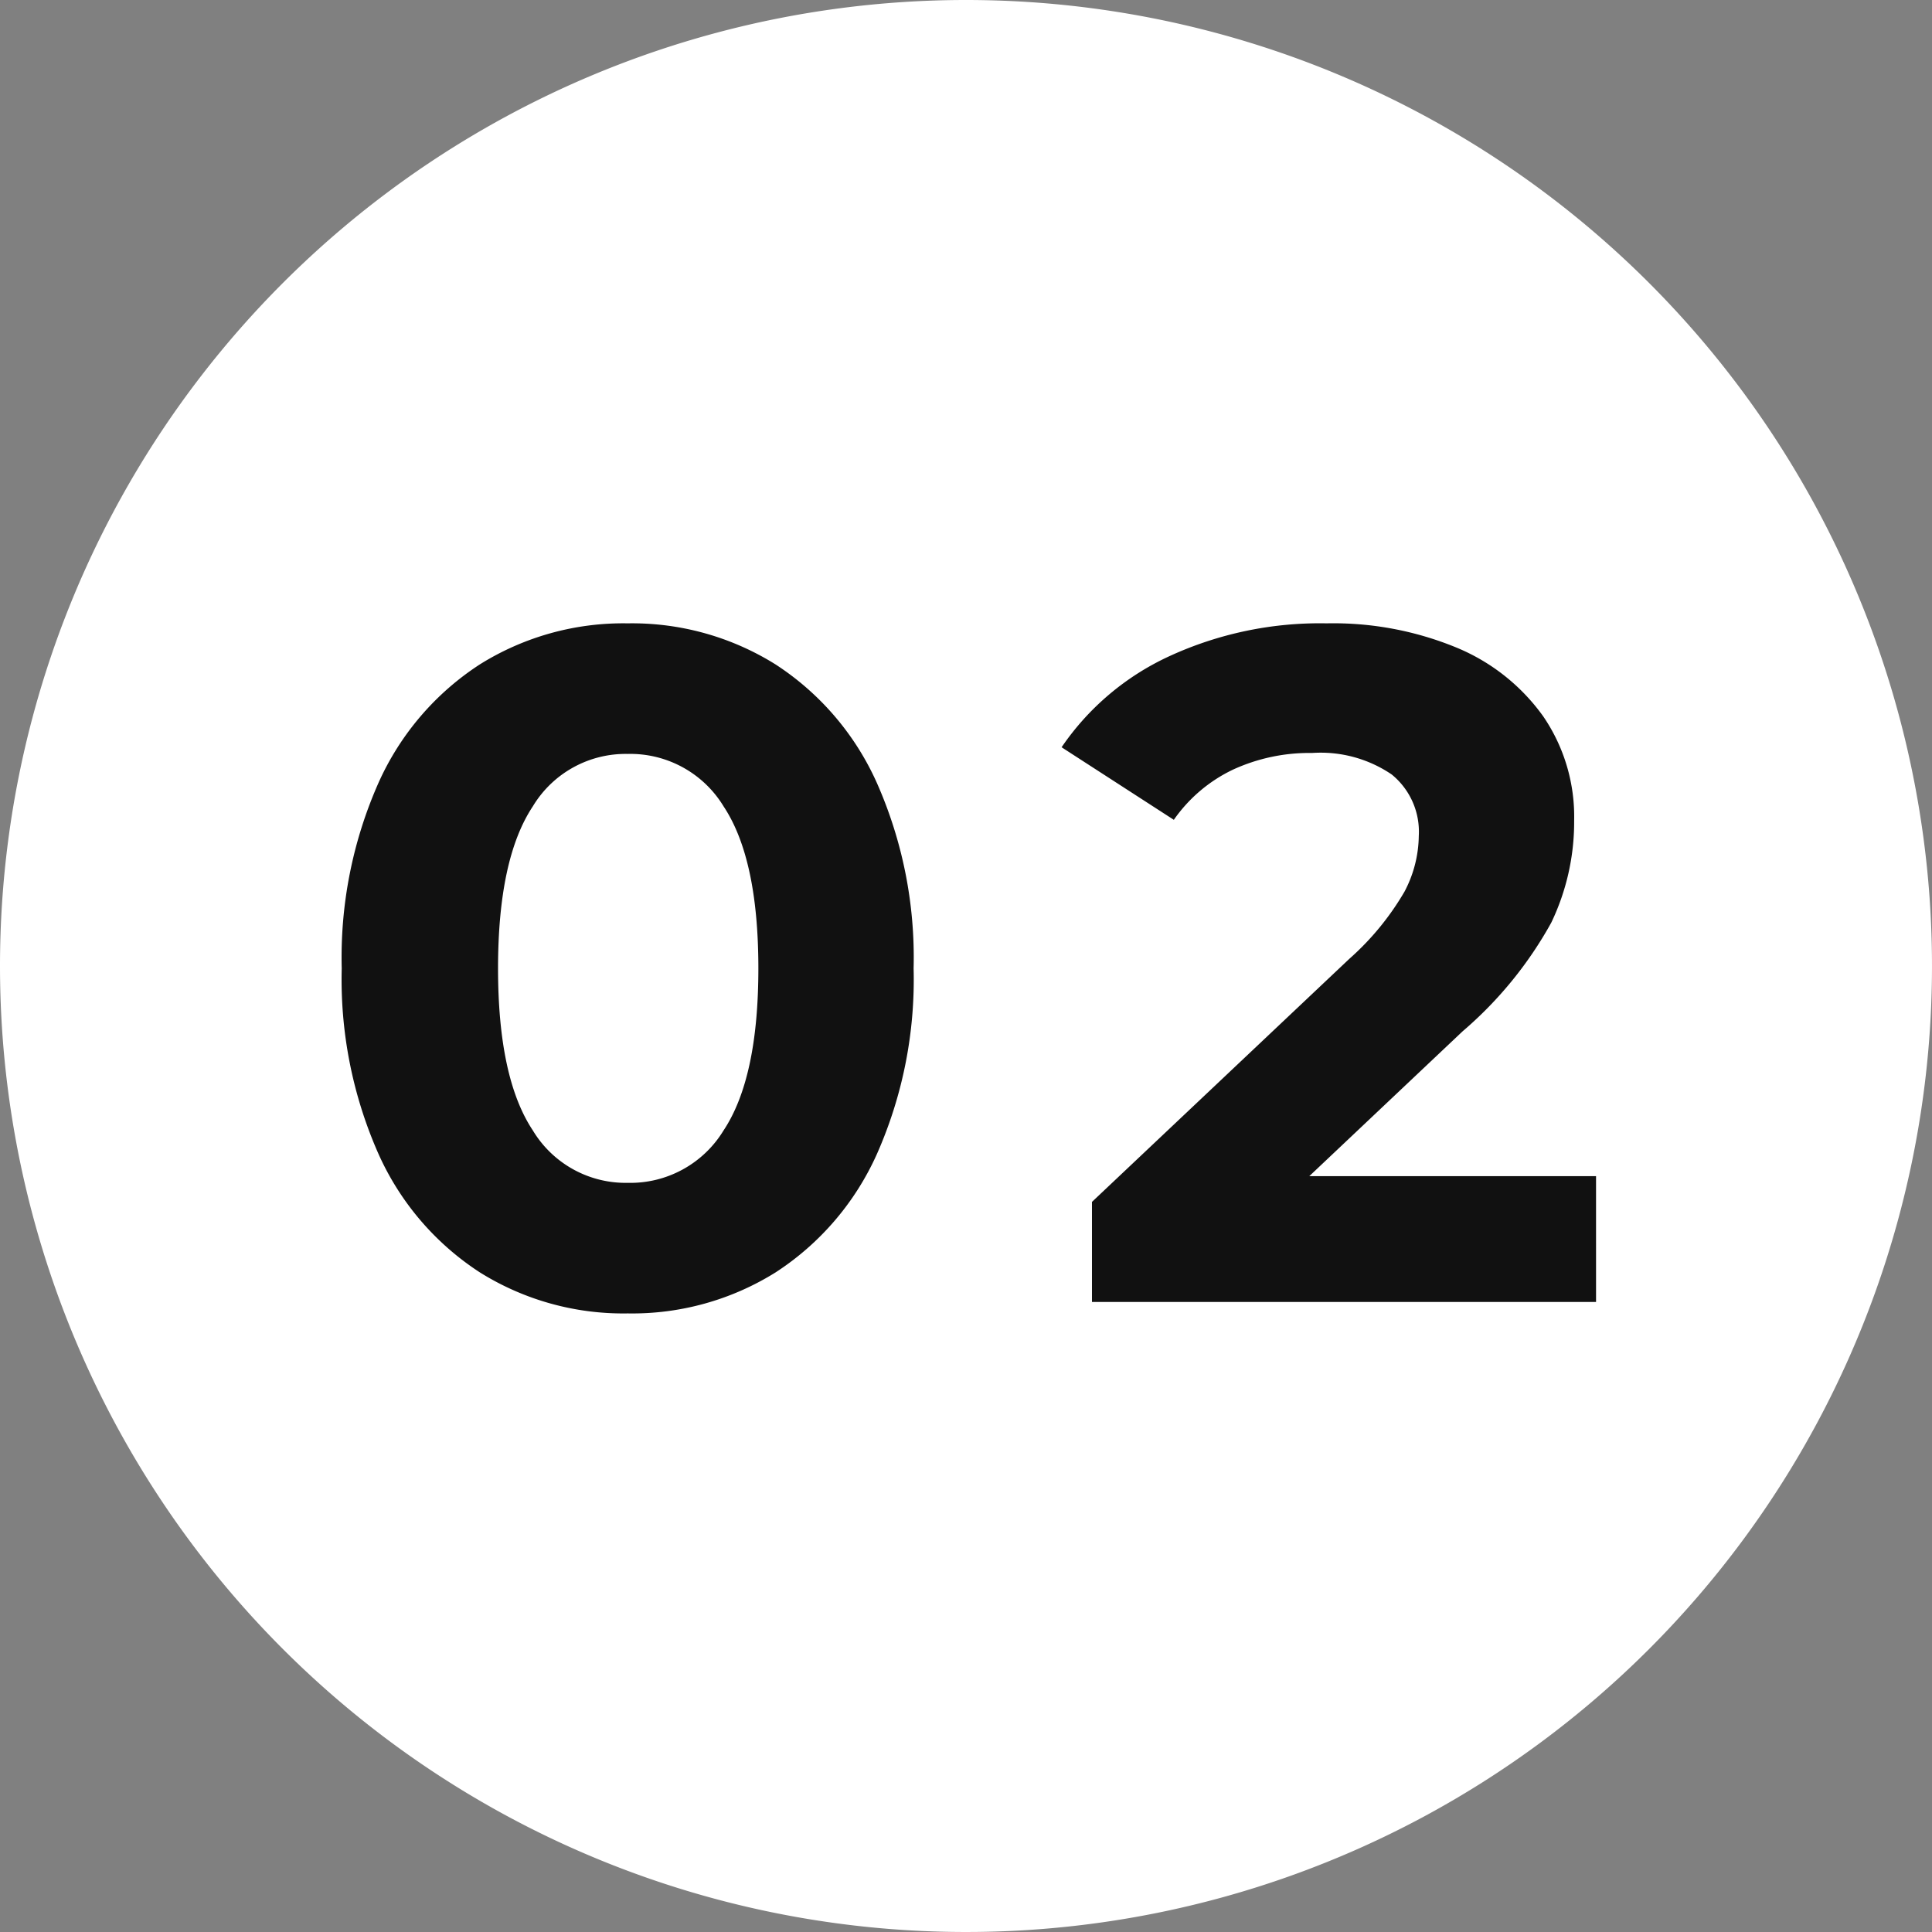
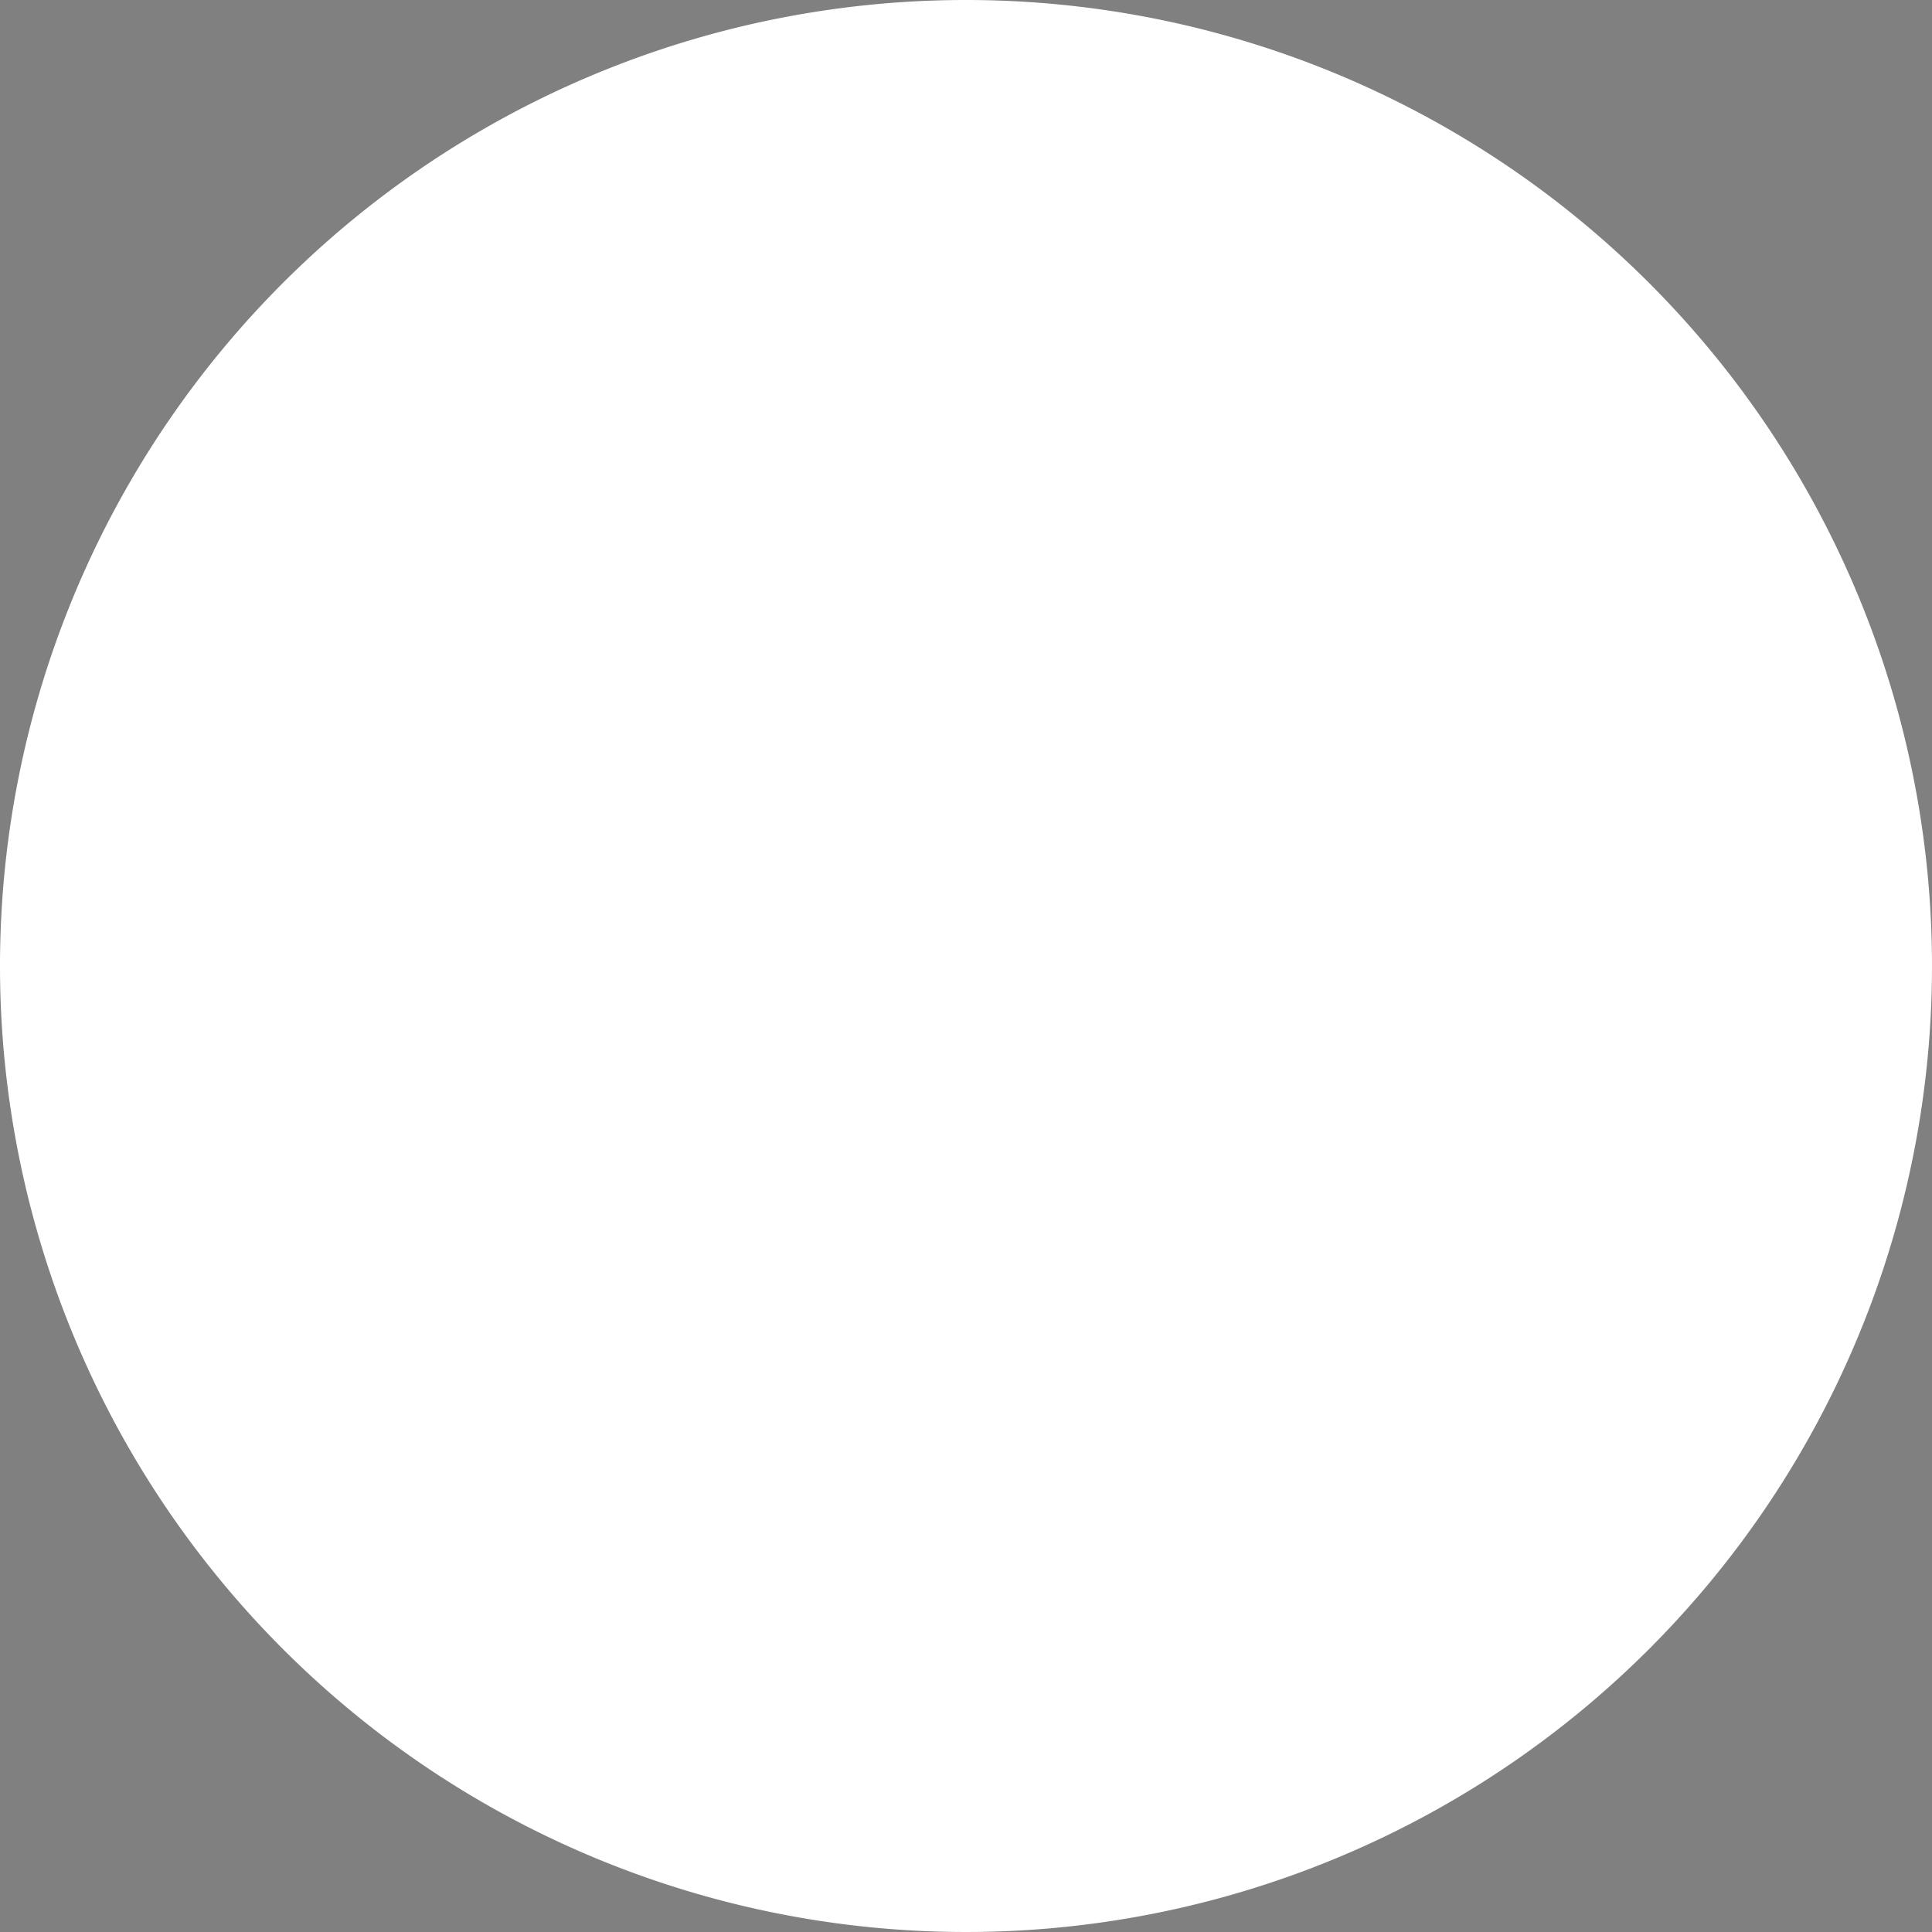
<svg xmlns="http://www.w3.org/2000/svg" width="77.026" height="77.026" viewBox="0 0 77.026 77.026">
  <rect x="0" y="0" width="77.026" height="77.026" fill="#808080" stroke="none" />
  <g id="グループ_10811" data-name="グループ 10811" transform="translate(8572.383 -11596.054)">
    <path id="パス_5940" data-name="パス 5940" d="M38.513,0A38.513,38.513,0,1,1,0,38.513,38.513,38.513,0,0,1,38.513,0Z" transform="translate(-8572.383 11596.054)" fill="#fff" />
-     <path id="パス_5927" data-name="パス 5927" d="M-13.4.456a10.785,10.785,0,0,1-5.89-1.634,10.965,10.965,0,0,1-4.047-4.731A17.171,17.171,0,0,1-24.8-13.3a17.171,17.171,0,0,1,1.463-7.391,10.965,10.965,0,0,1,4.047-4.731,10.785,10.785,0,0,1,5.89-1.634,10.785,10.785,0,0,1,5.89,1.634,10.965,10.965,0,0,1,4.047,4.731A17.171,17.171,0,0,1-2-13.3,17.171,17.171,0,0,1-3.458-5.909,10.965,10.965,0,0,1-7.505-1.178,10.785,10.785,0,0,1-13.4.456Zm0-5.206A4.35,4.35,0,0,0-9.576-6.84q1.387-2.09,1.387-6.46t-1.387-6.46A4.35,4.35,0,0,0-13.4-21.85a4.318,4.318,0,0,0-3.781,2.09q-1.387,2.09-1.387,6.46t1.387,6.46A4.318,4.318,0,0,0-13.4-4.75Zm38.608-.266V0H5.111V-3.99l10.26-9.69a10.9,10.9,0,0,0,2.2-2.679,4.873,4.873,0,0,0,.57-2.223,2.939,2.939,0,0,0-1.083-2.451,5.04,5.04,0,0,0-3.173-.855,7.286,7.286,0,0,0-3.154.665,6.04,6.04,0,0,0-2.356,2L3.9-22.116a10.519,10.519,0,0,1,4.294-3.629,14.341,14.341,0,0,1,6.27-1.311,12.891,12.891,0,0,1,5.187.969A8,8,0,0,1,23.1-23.351a7.079,7.079,0,0,1,1.235,4.161,9.275,9.275,0,0,1-.912,4.066,15.652,15.652,0,0,1-3.534,4.332L13.775-5.016Z" transform="translate(-8533.959 11647.962)" fill="#111" />
  </g>
</svg>